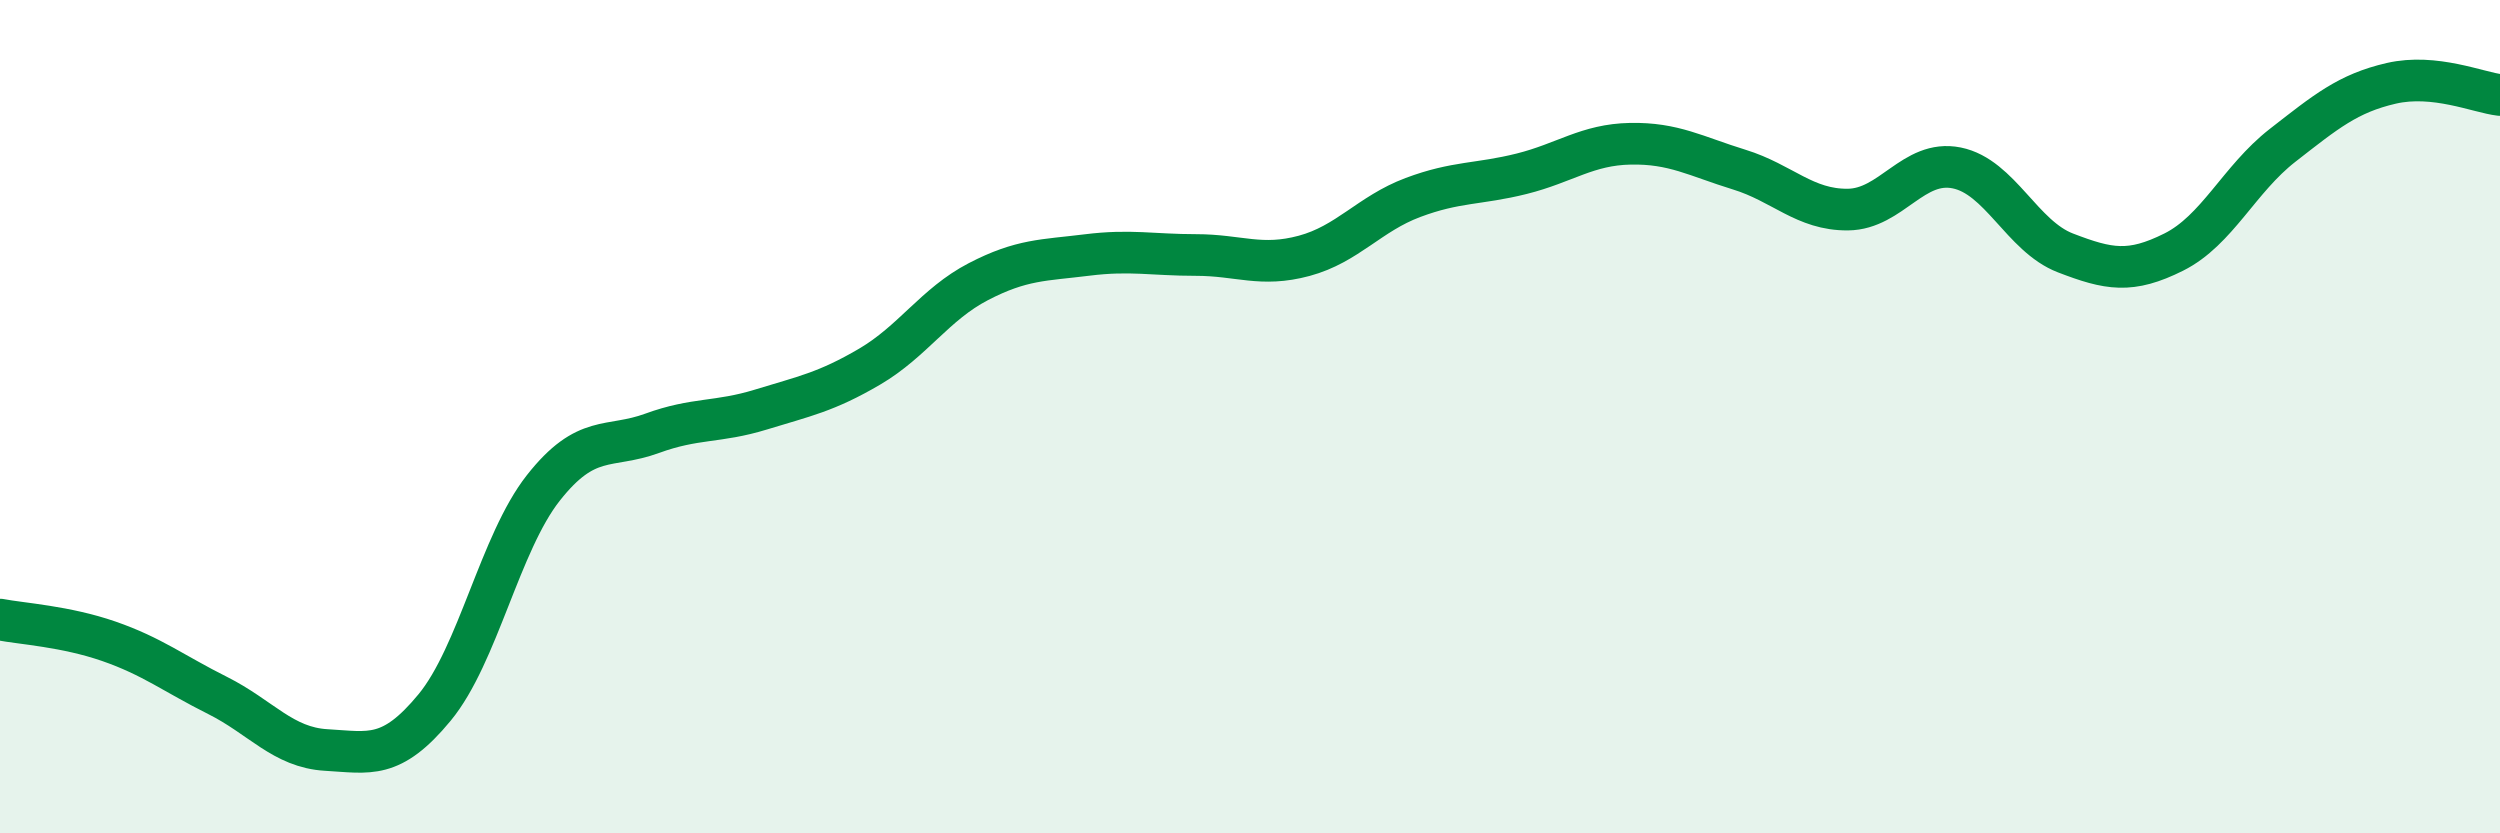
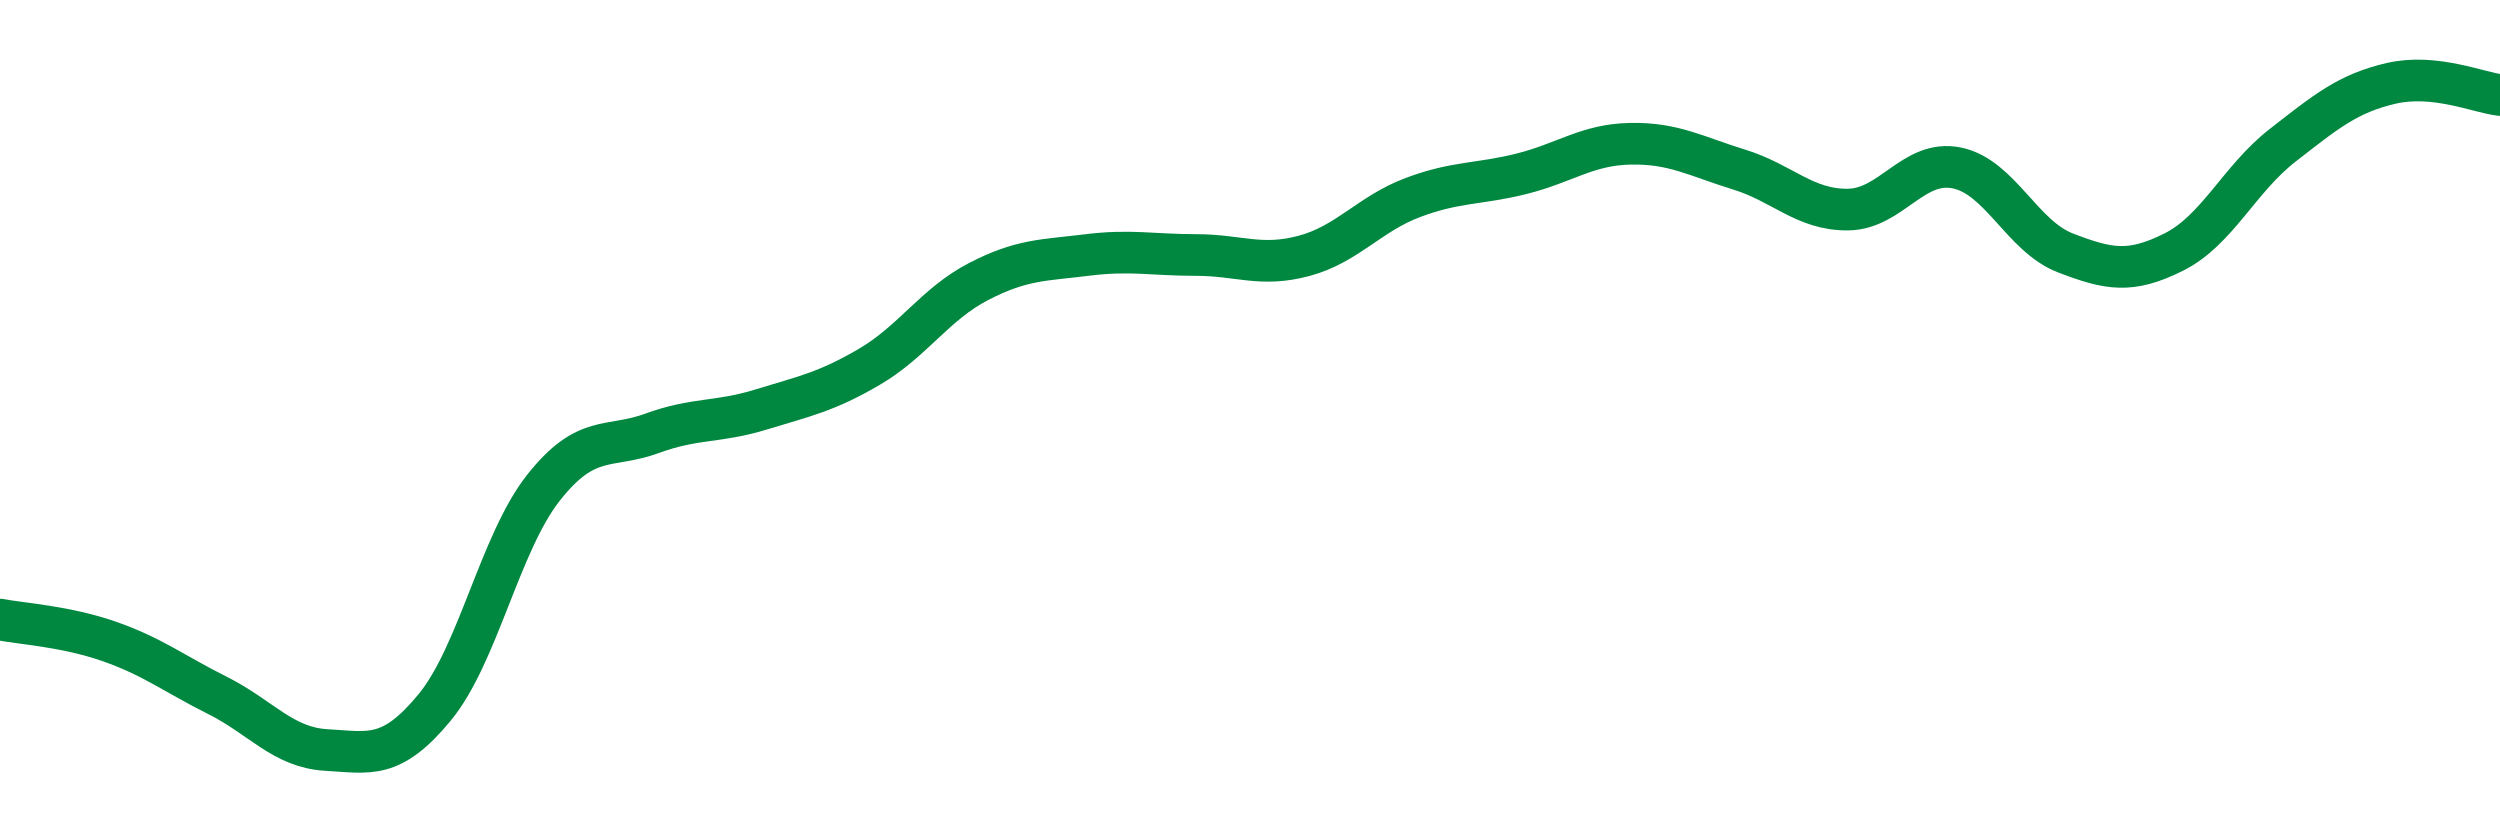
<svg xmlns="http://www.w3.org/2000/svg" width="60" height="20" viewBox="0 0 60 20">
-   <path d="M 0,14.87 C 0.52,14.97 1.57,15.03 2.61,15.39 C 3.65,15.75 4.18,16.17 5.22,16.69 C 6.26,17.21 6.79,17.94 7.83,18 C 8.87,18.06 9.39,18.24 10.43,16.98 C 11.47,15.72 12,13.03 13.04,11.71 C 14.08,10.39 14.61,10.78 15.65,10.4 C 16.69,10.02 17.22,10.15 18.26,9.83 C 19.3,9.51 19.83,9.41 20.87,8.8 C 21.91,8.19 22.44,7.3 23.48,6.76 C 24.52,6.22 25.05,6.25 26.09,6.12 C 27.13,5.99 27.66,6.12 28.7,6.12 C 29.74,6.12 30.26,6.42 31.3,6.14 C 32.34,5.86 32.87,5.13 33.91,4.74 C 34.95,4.35 35.48,4.43 36.52,4.17 C 37.56,3.91 38.09,3.47 39.13,3.45 C 40.17,3.43 40.7,3.75 41.74,4.07 C 42.78,4.39 43.31,5.04 44.35,5.03 C 45.39,5.02 45.92,3.82 46.96,4.03 C 48,4.24 48.53,5.67 49.57,6.07 C 50.61,6.47 51.13,6.57 52.17,6.05 C 53.21,5.53 53.74,4.3 54.78,3.49 C 55.82,2.68 56.35,2.24 57.39,2 C 58.43,1.76 59.48,2.22 60,2.28L60 20L0 20Z" fill="#008740" opacity="0.1" stroke-linecap="round" stroke-linejoin="round" />
  <path d="M 0,14.87 C 0.52,14.97 1.57,15.03 2.61,15.39 C 3.65,15.75 4.18,16.17 5.22,16.69 C 6.26,17.21 6.79,17.94 7.83,18 C 8.87,18.06 9.39,18.24 10.43,16.98 C 11.47,15.72 12,13.03 13.04,11.71 C 14.08,10.39 14.61,10.78 15.65,10.4 C 16.69,10.02 17.22,10.15 18.26,9.83 C 19.3,9.51 19.83,9.41 20.87,8.8 C 21.91,8.19 22.44,7.3 23.48,6.76 C 24.52,6.22 25.05,6.25 26.09,6.12 C 27.13,5.99 27.66,6.12 28.7,6.12 C 29.74,6.12 30.26,6.42 31.3,6.14 C 32.34,5.86 32.87,5.13 33.91,4.74 C 34.95,4.35 35.48,4.43 36.52,4.17 C 37.56,3.91 38.09,3.47 39.13,3.45 C 40.17,3.43 40.7,3.75 41.74,4.07 C 42.78,4.39 43.31,5.04 44.35,5.03 C 45.39,5.02 45.92,3.82 46.96,4.03 C 48,4.24 48.53,5.67 49.57,6.07 C 50.61,6.47 51.13,6.57 52.17,6.05 C 53.21,5.53 53.74,4.3 54.78,3.49 C 55.82,2.68 56.35,2.24 57.39,2 C 58.43,1.76 59.48,2.22 60,2.28" stroke="#008740" stroke-width="1" fill="none" stroke-linecap="round" stroke-linejoin="round" />
</svg>